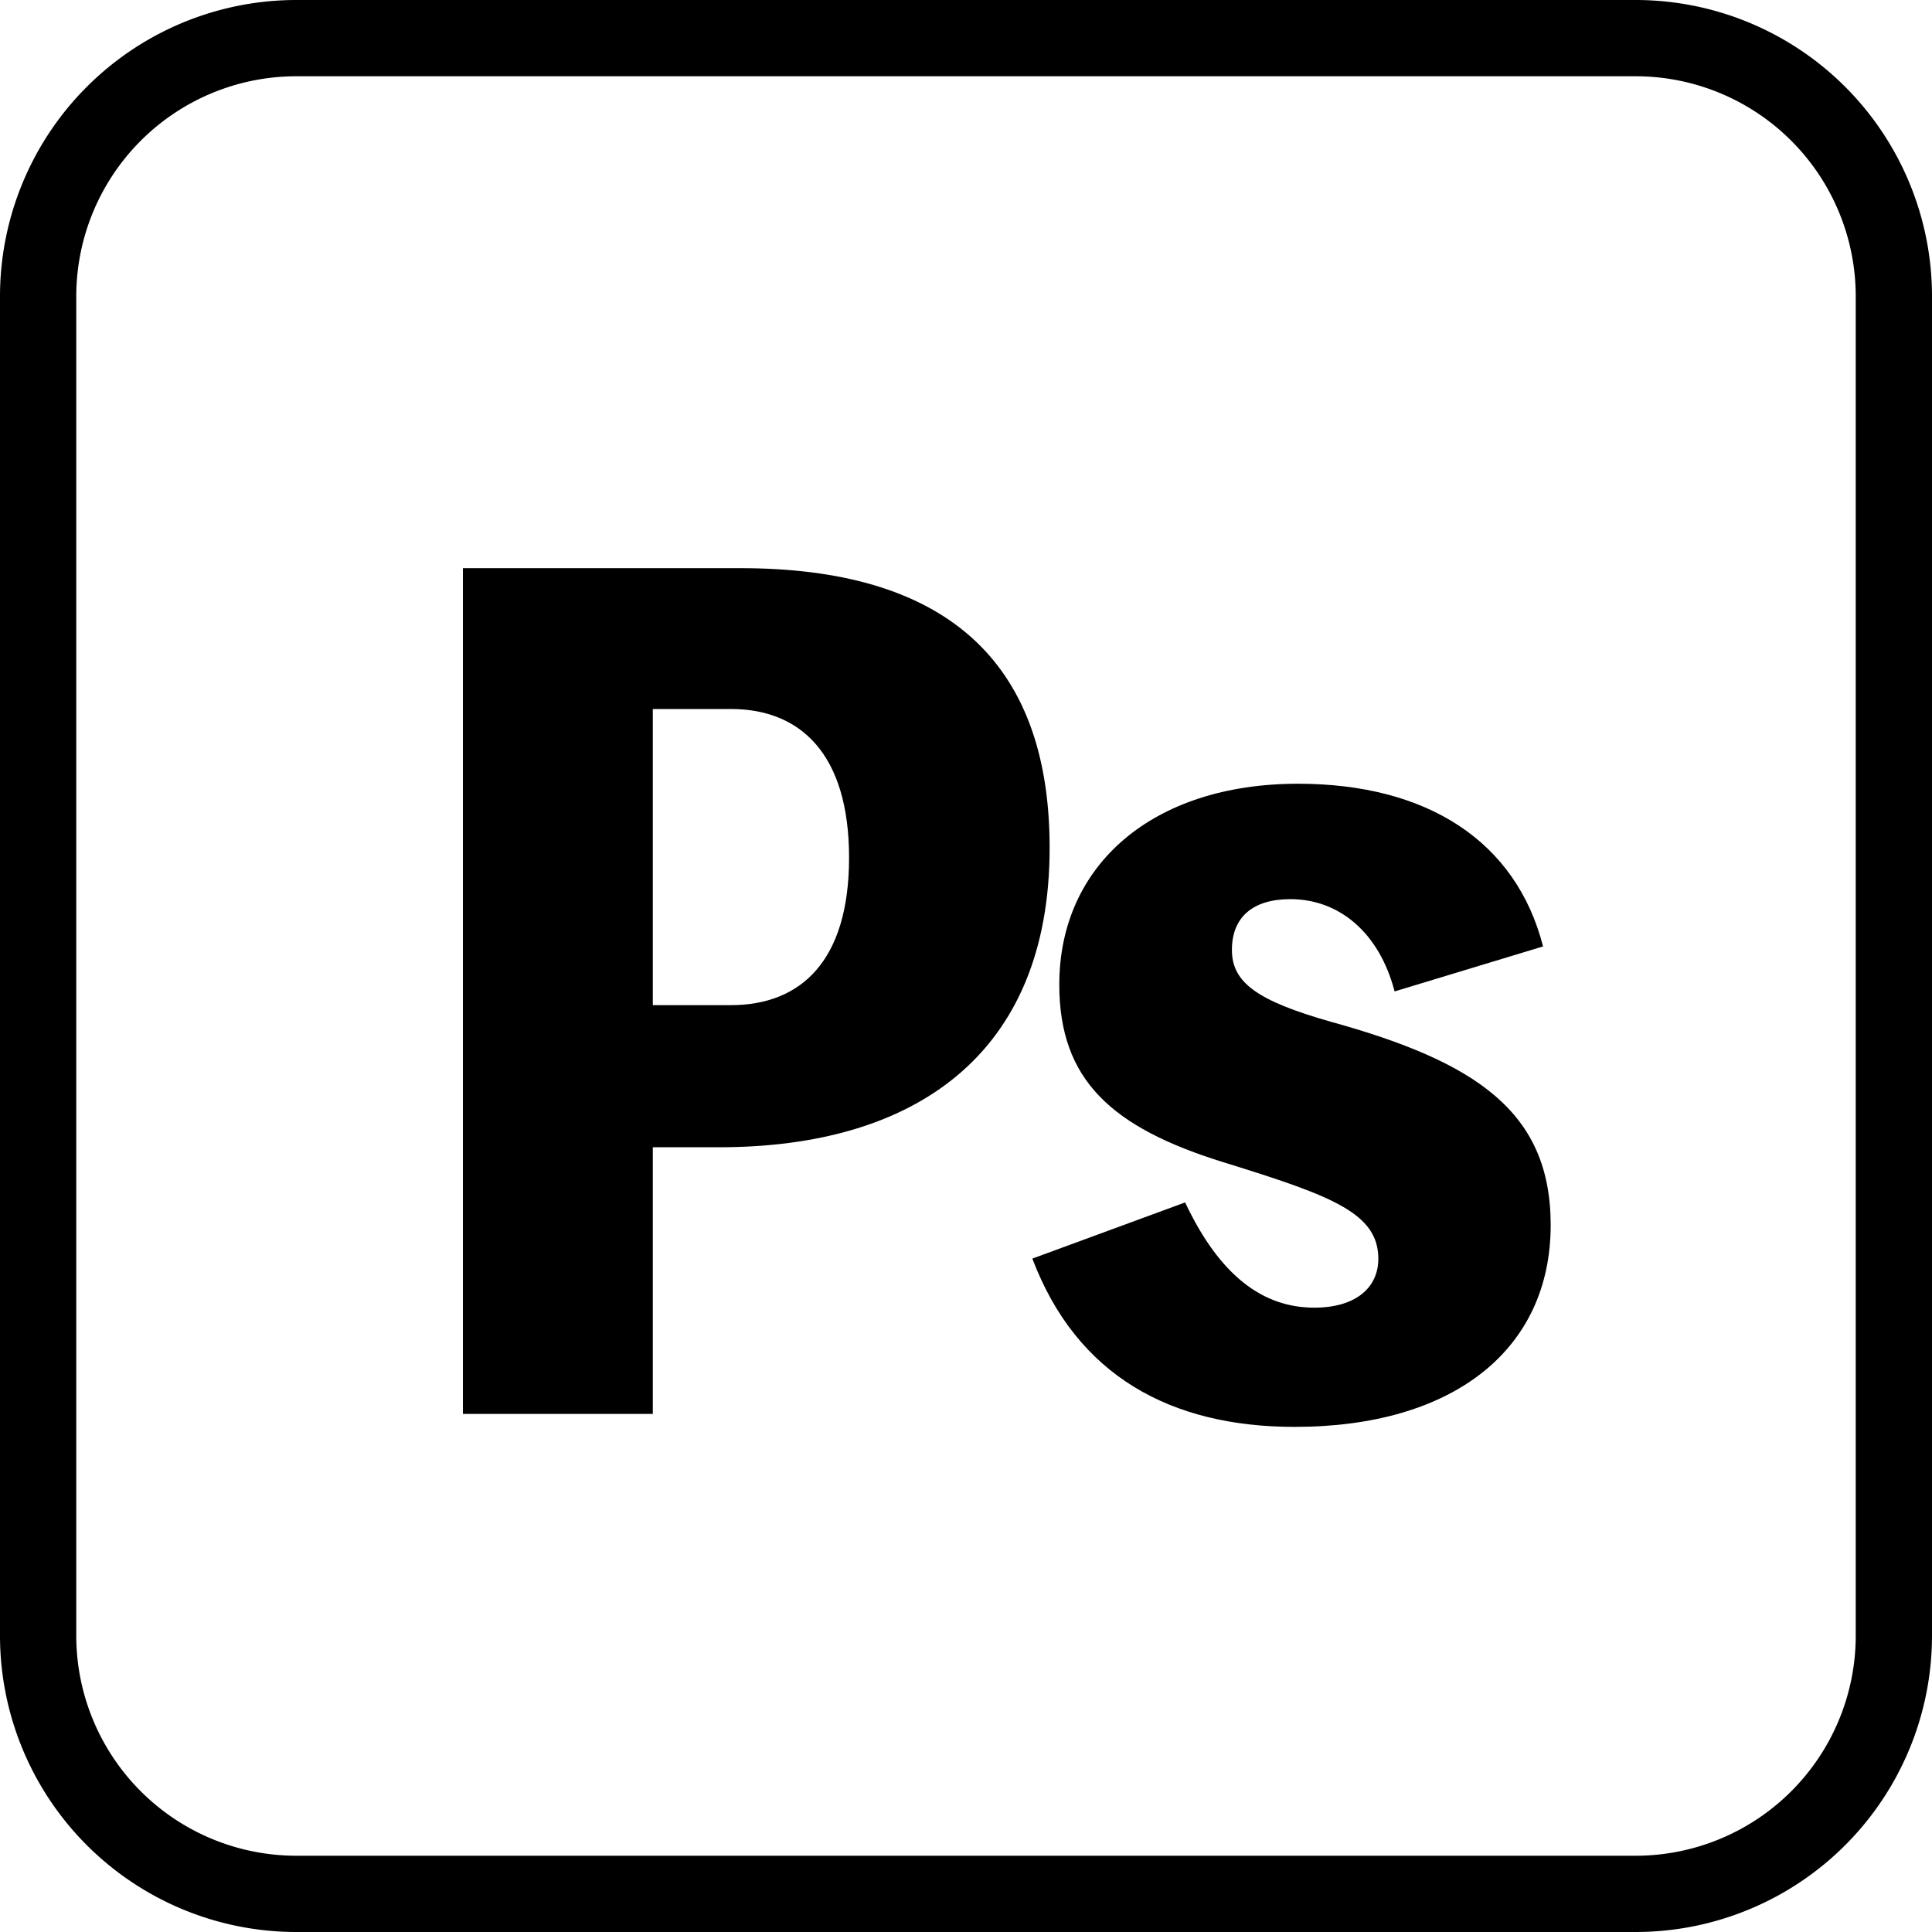
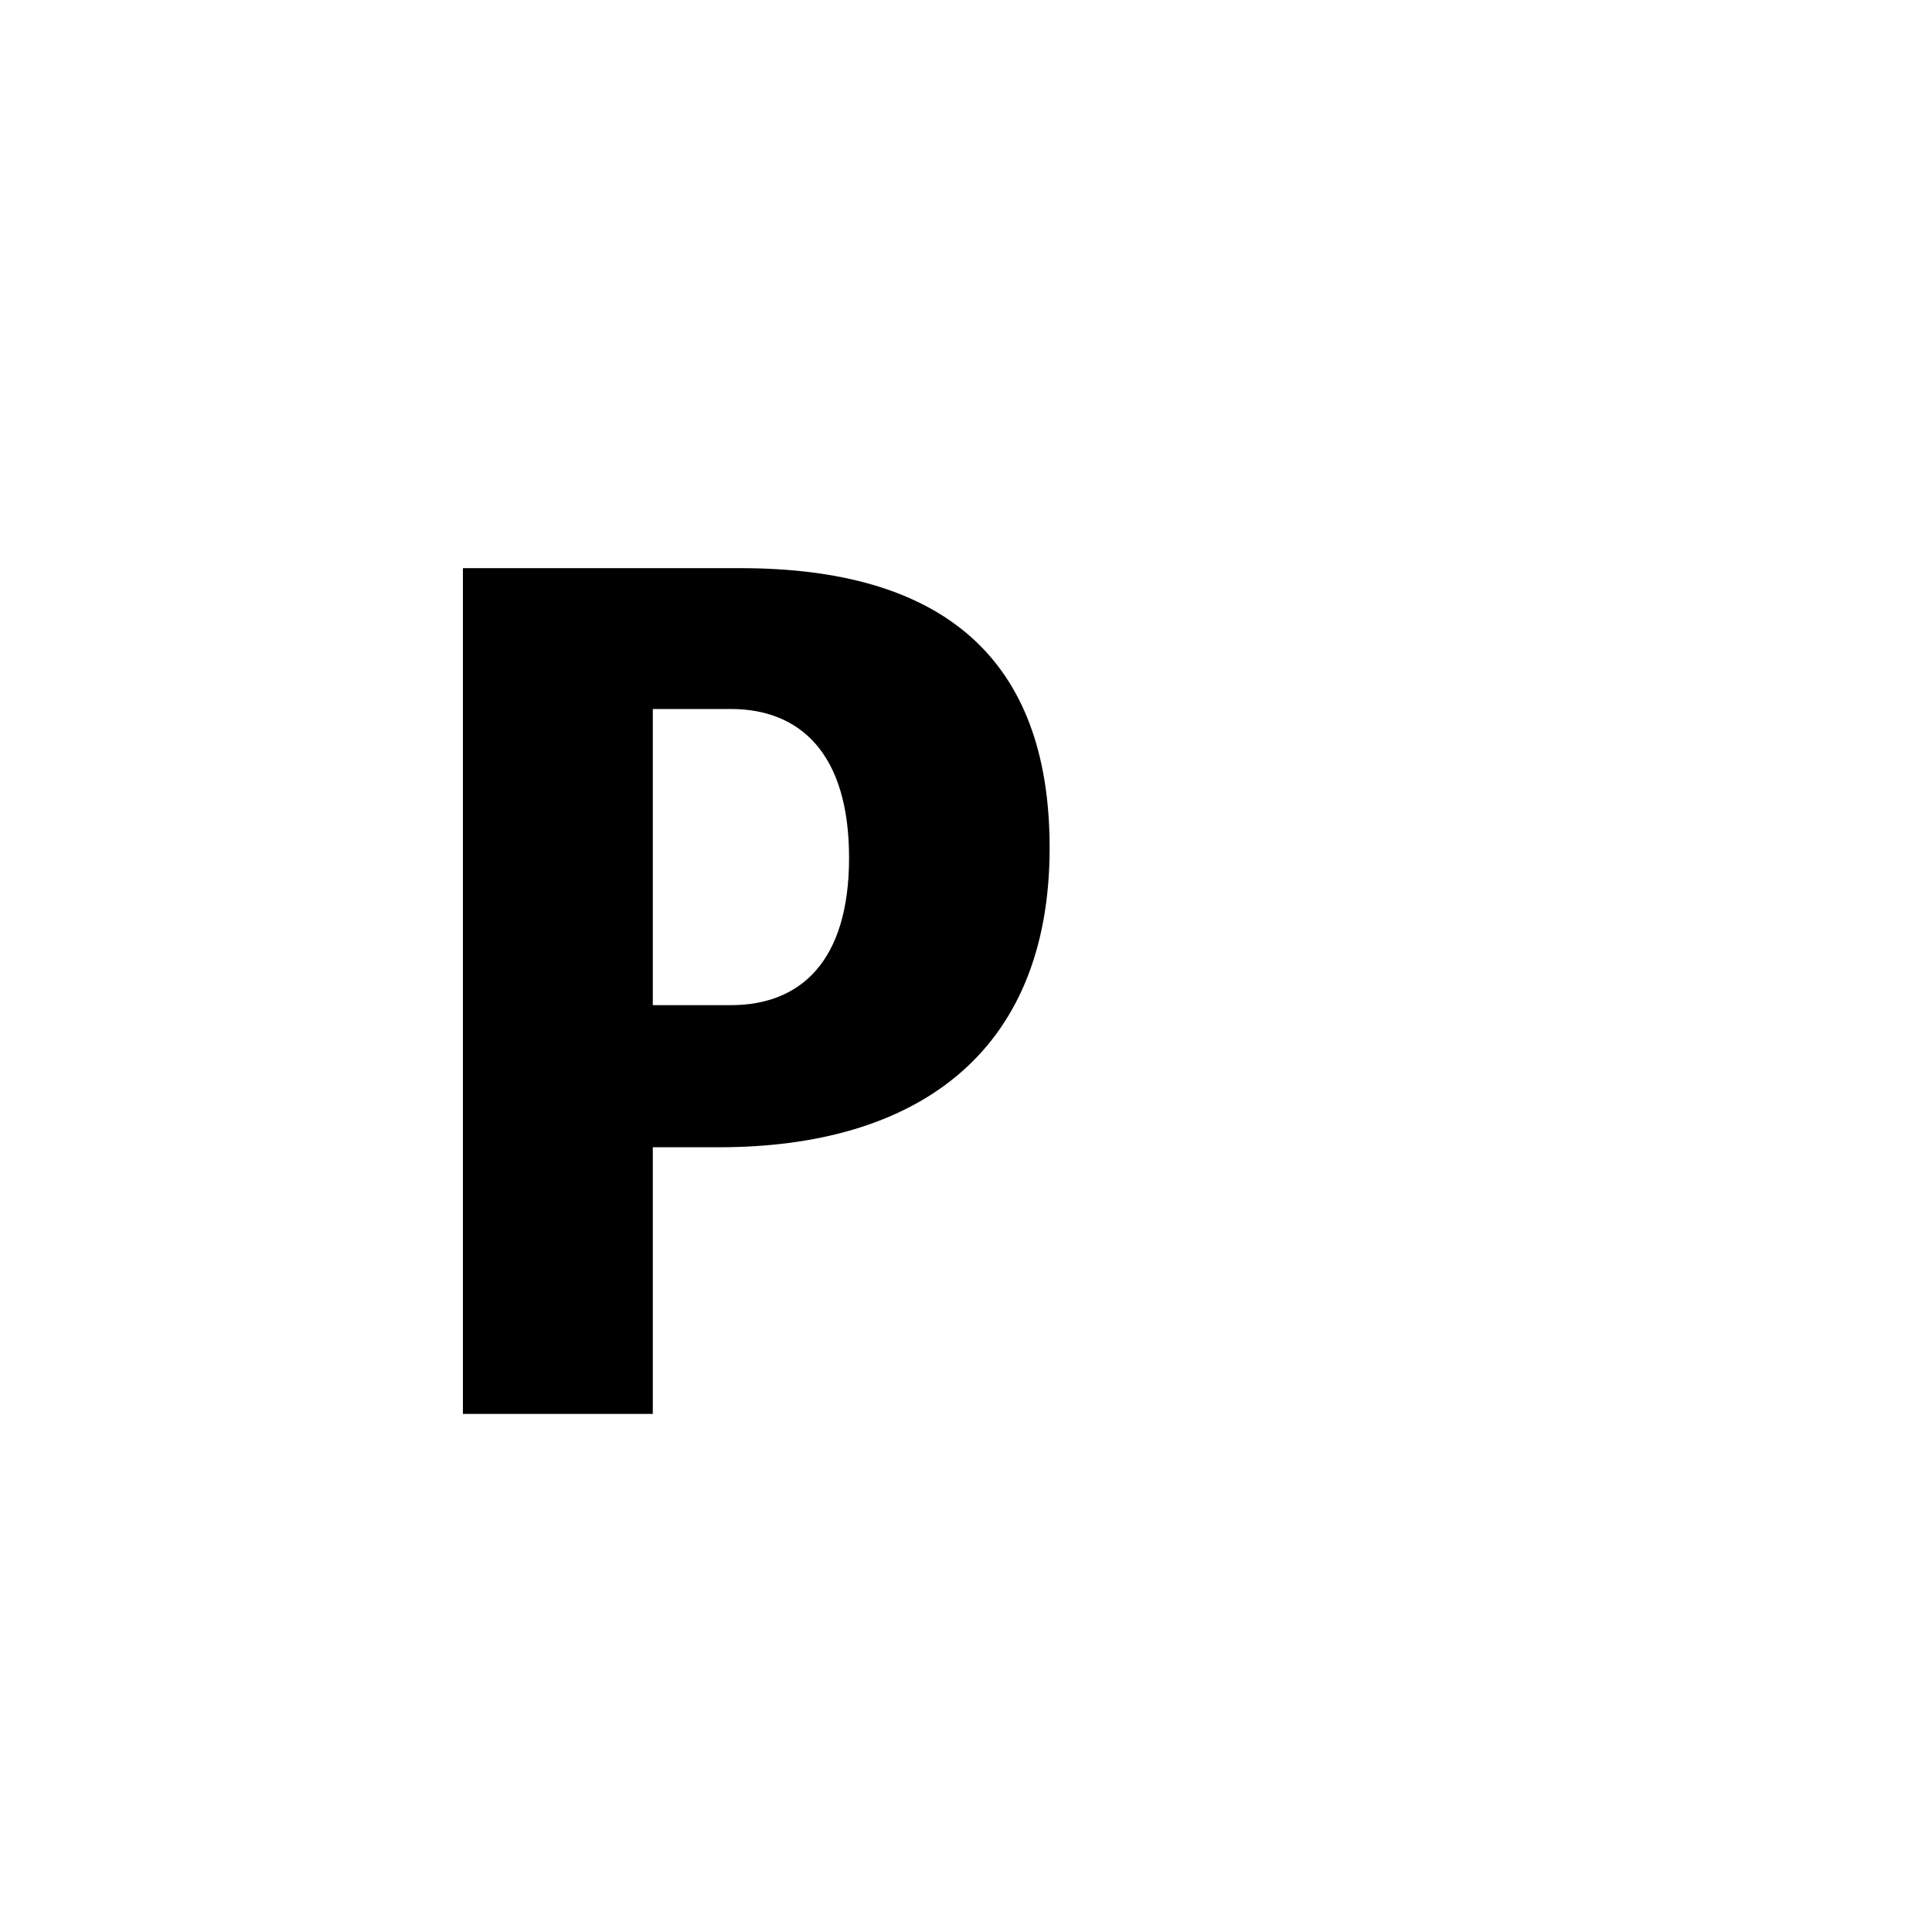
<svg xmlns="http://www.w3.org/2000/svg" viewBox="0 0 76 76">
  <g id="レイヤー_2" data-name="レイヤー 2">
    <g id="レイヤー_1-2" data-name="レイヤー 1">
-       <path d="M64.35,3A8.66,8.66,0,0,1,73,11.65v52.7A8.66,8.66,0,0,1,64.35,73H11.65A8.66,8.66,0,0,1,3,64.35V11.65A8.66,8.66,0,0,1,11.65,3h52.7m0-3H11.65A11.66,11.66,0,0,0,0,11.65v52.7A11.66,11.66,0,0,0,11.65,76h52.7A11.66,11.66,0,0,0,76,64.35V11.65A11.66,11.66,0,0,0,64.35,0Z" />
      <path d="M29.13,22.35c7.89,0,12.16,3.49,12.16,11,0,8.19-5.37,11.78-13,11.78H25.68V55.62H18.21V22.35Zm-.38,17.19c2.73,0,4.65-1.71,4.65-5.8s-1.92-5.85-4.65-5.85H25.68V39.54Z" />
-       <path d="M46.62,47.3c1.37,2.91,3.08,4.14,5.08,4.14,1.66,0,2.52-.81,2.52-1.92,0-1.79-1.79-2.47-6.06-3.79-4.44-1.37-6.49-3.25-6.49-7,0-4.7,3.67-7.9,9.39-7.9,5.08,0,8.58,2.26,9.64,6.4L54.86,39c-.6-2.31-2.18-3.63-4.1-3.63-1.49,0-2.3.72-2.3,2s1,2,3.88,2.82c5.72,1.58,8.66,3.54,8.66,8,0,4.91-3.84,7.94-10.07,7.94-4.86,0-8.57-2-10.32-6.62Z" />
    </g>
  </g>
</svg>